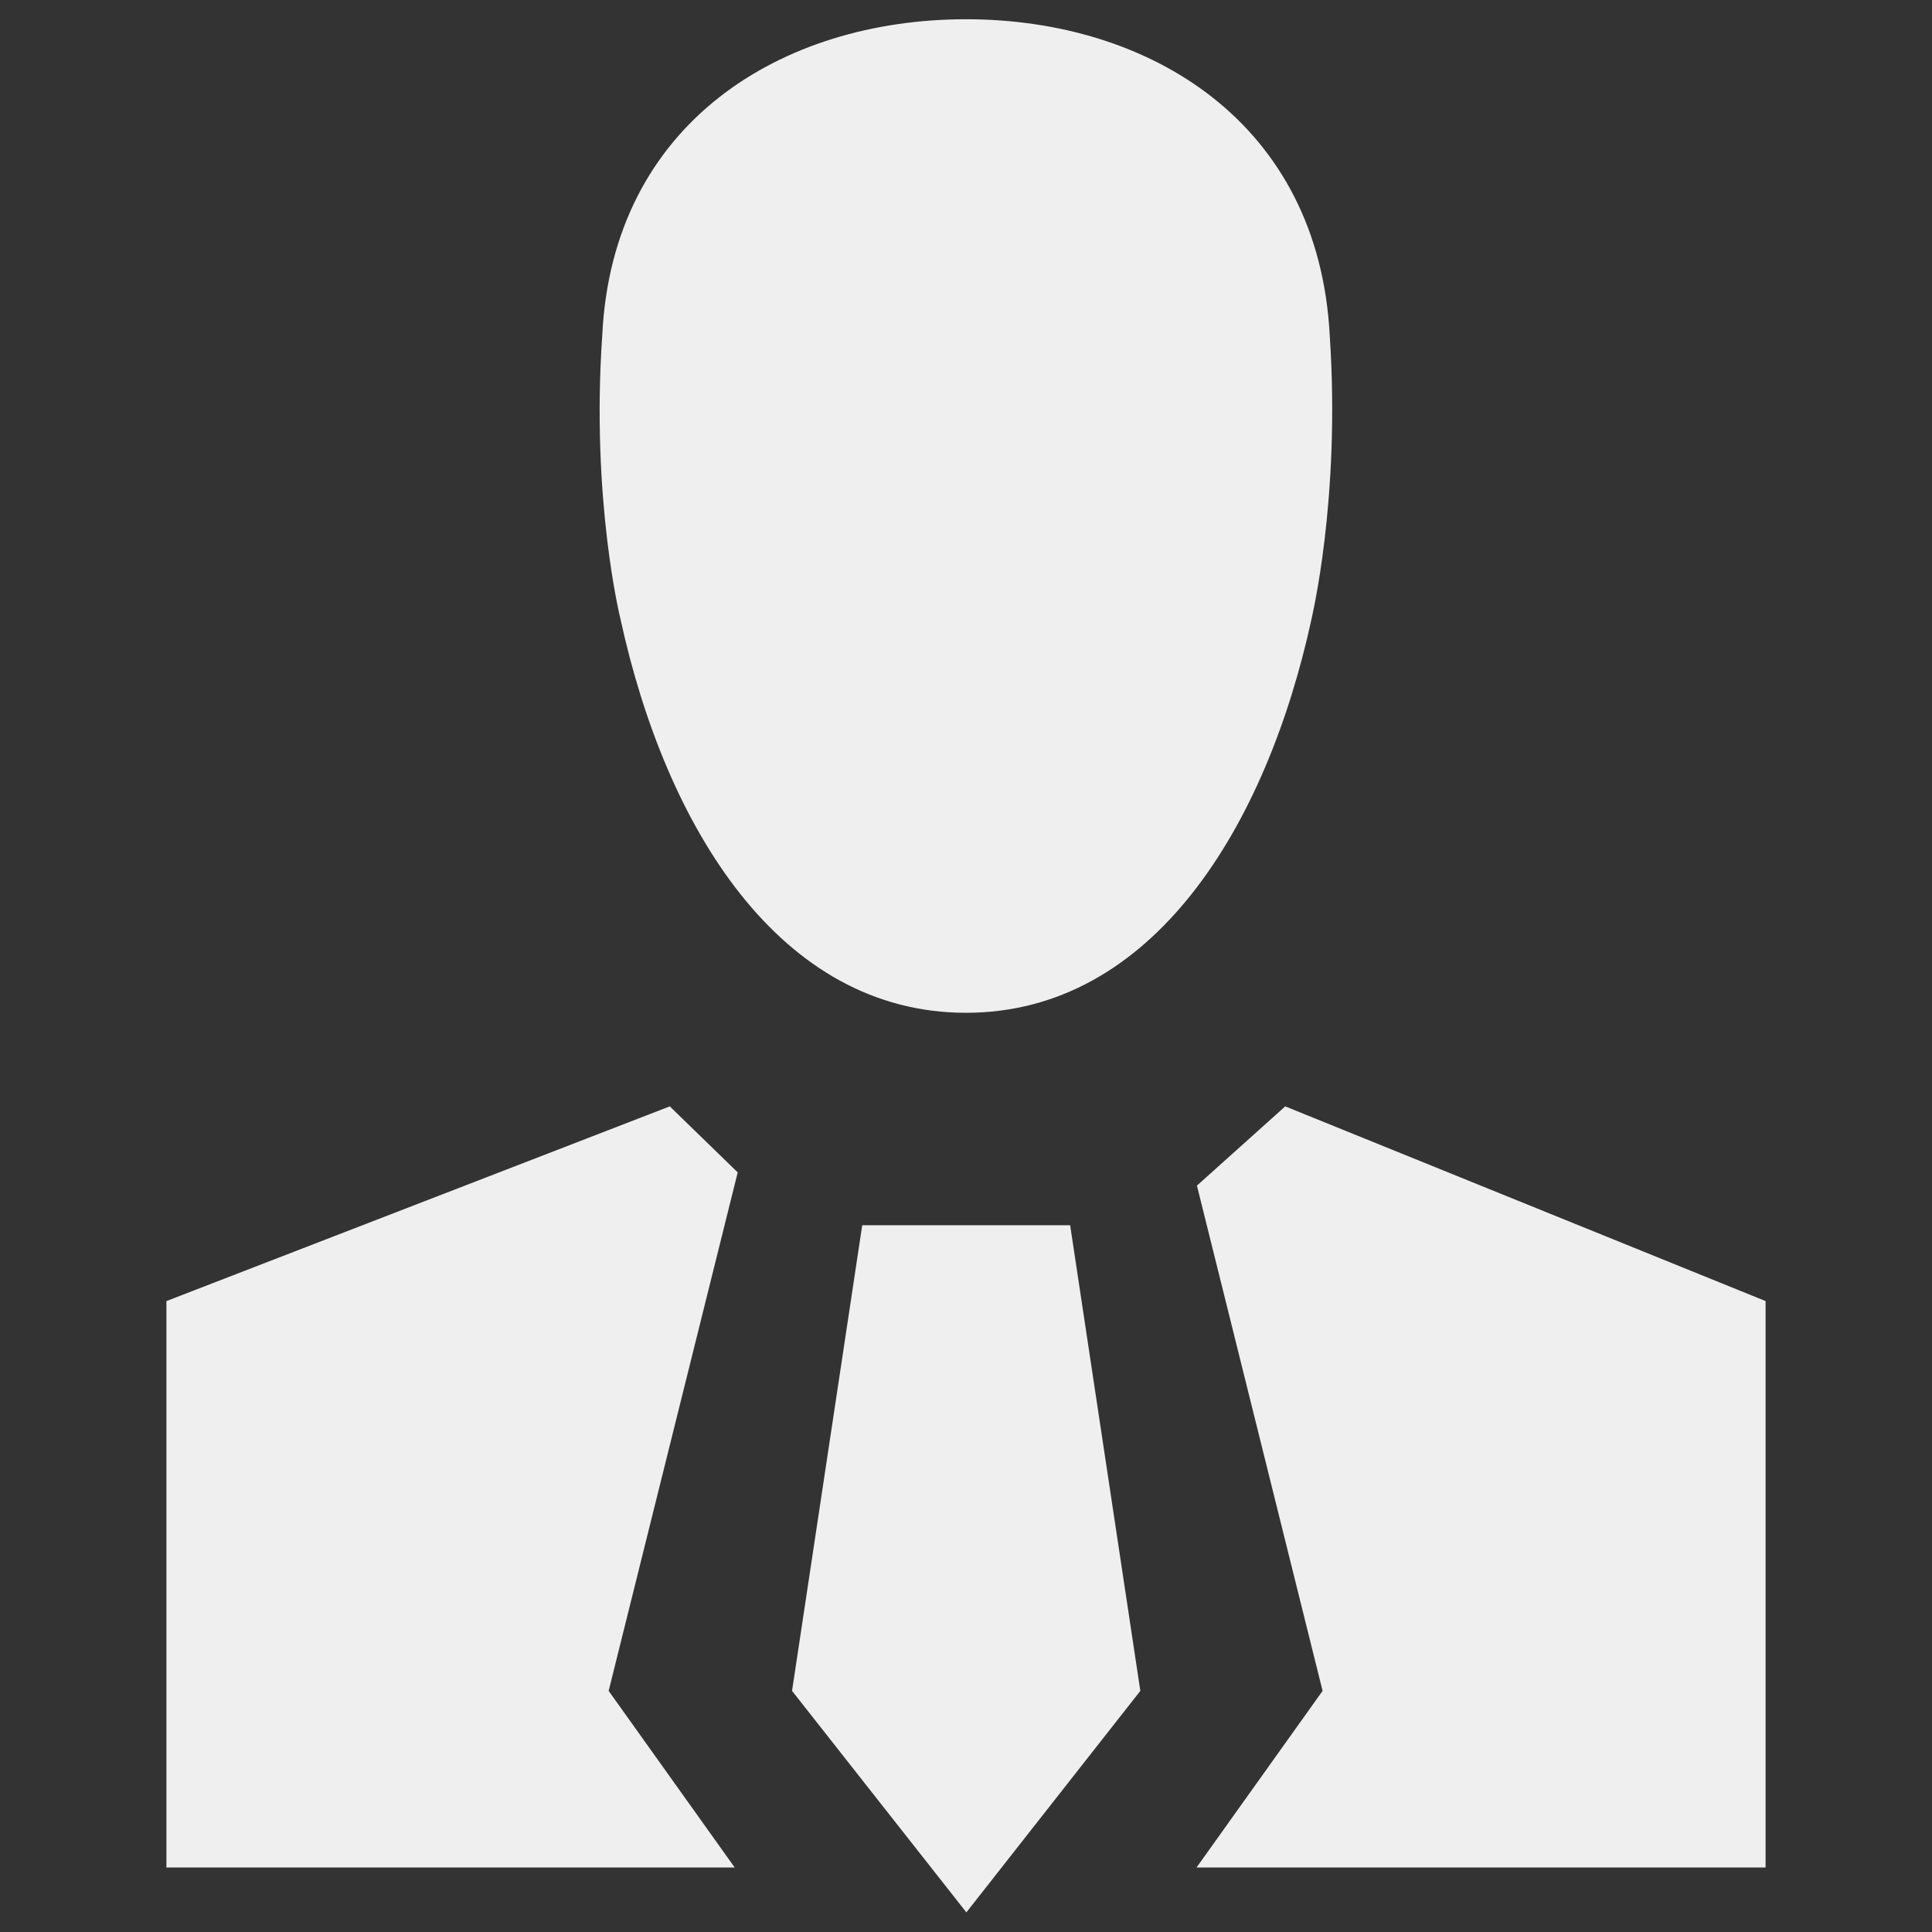
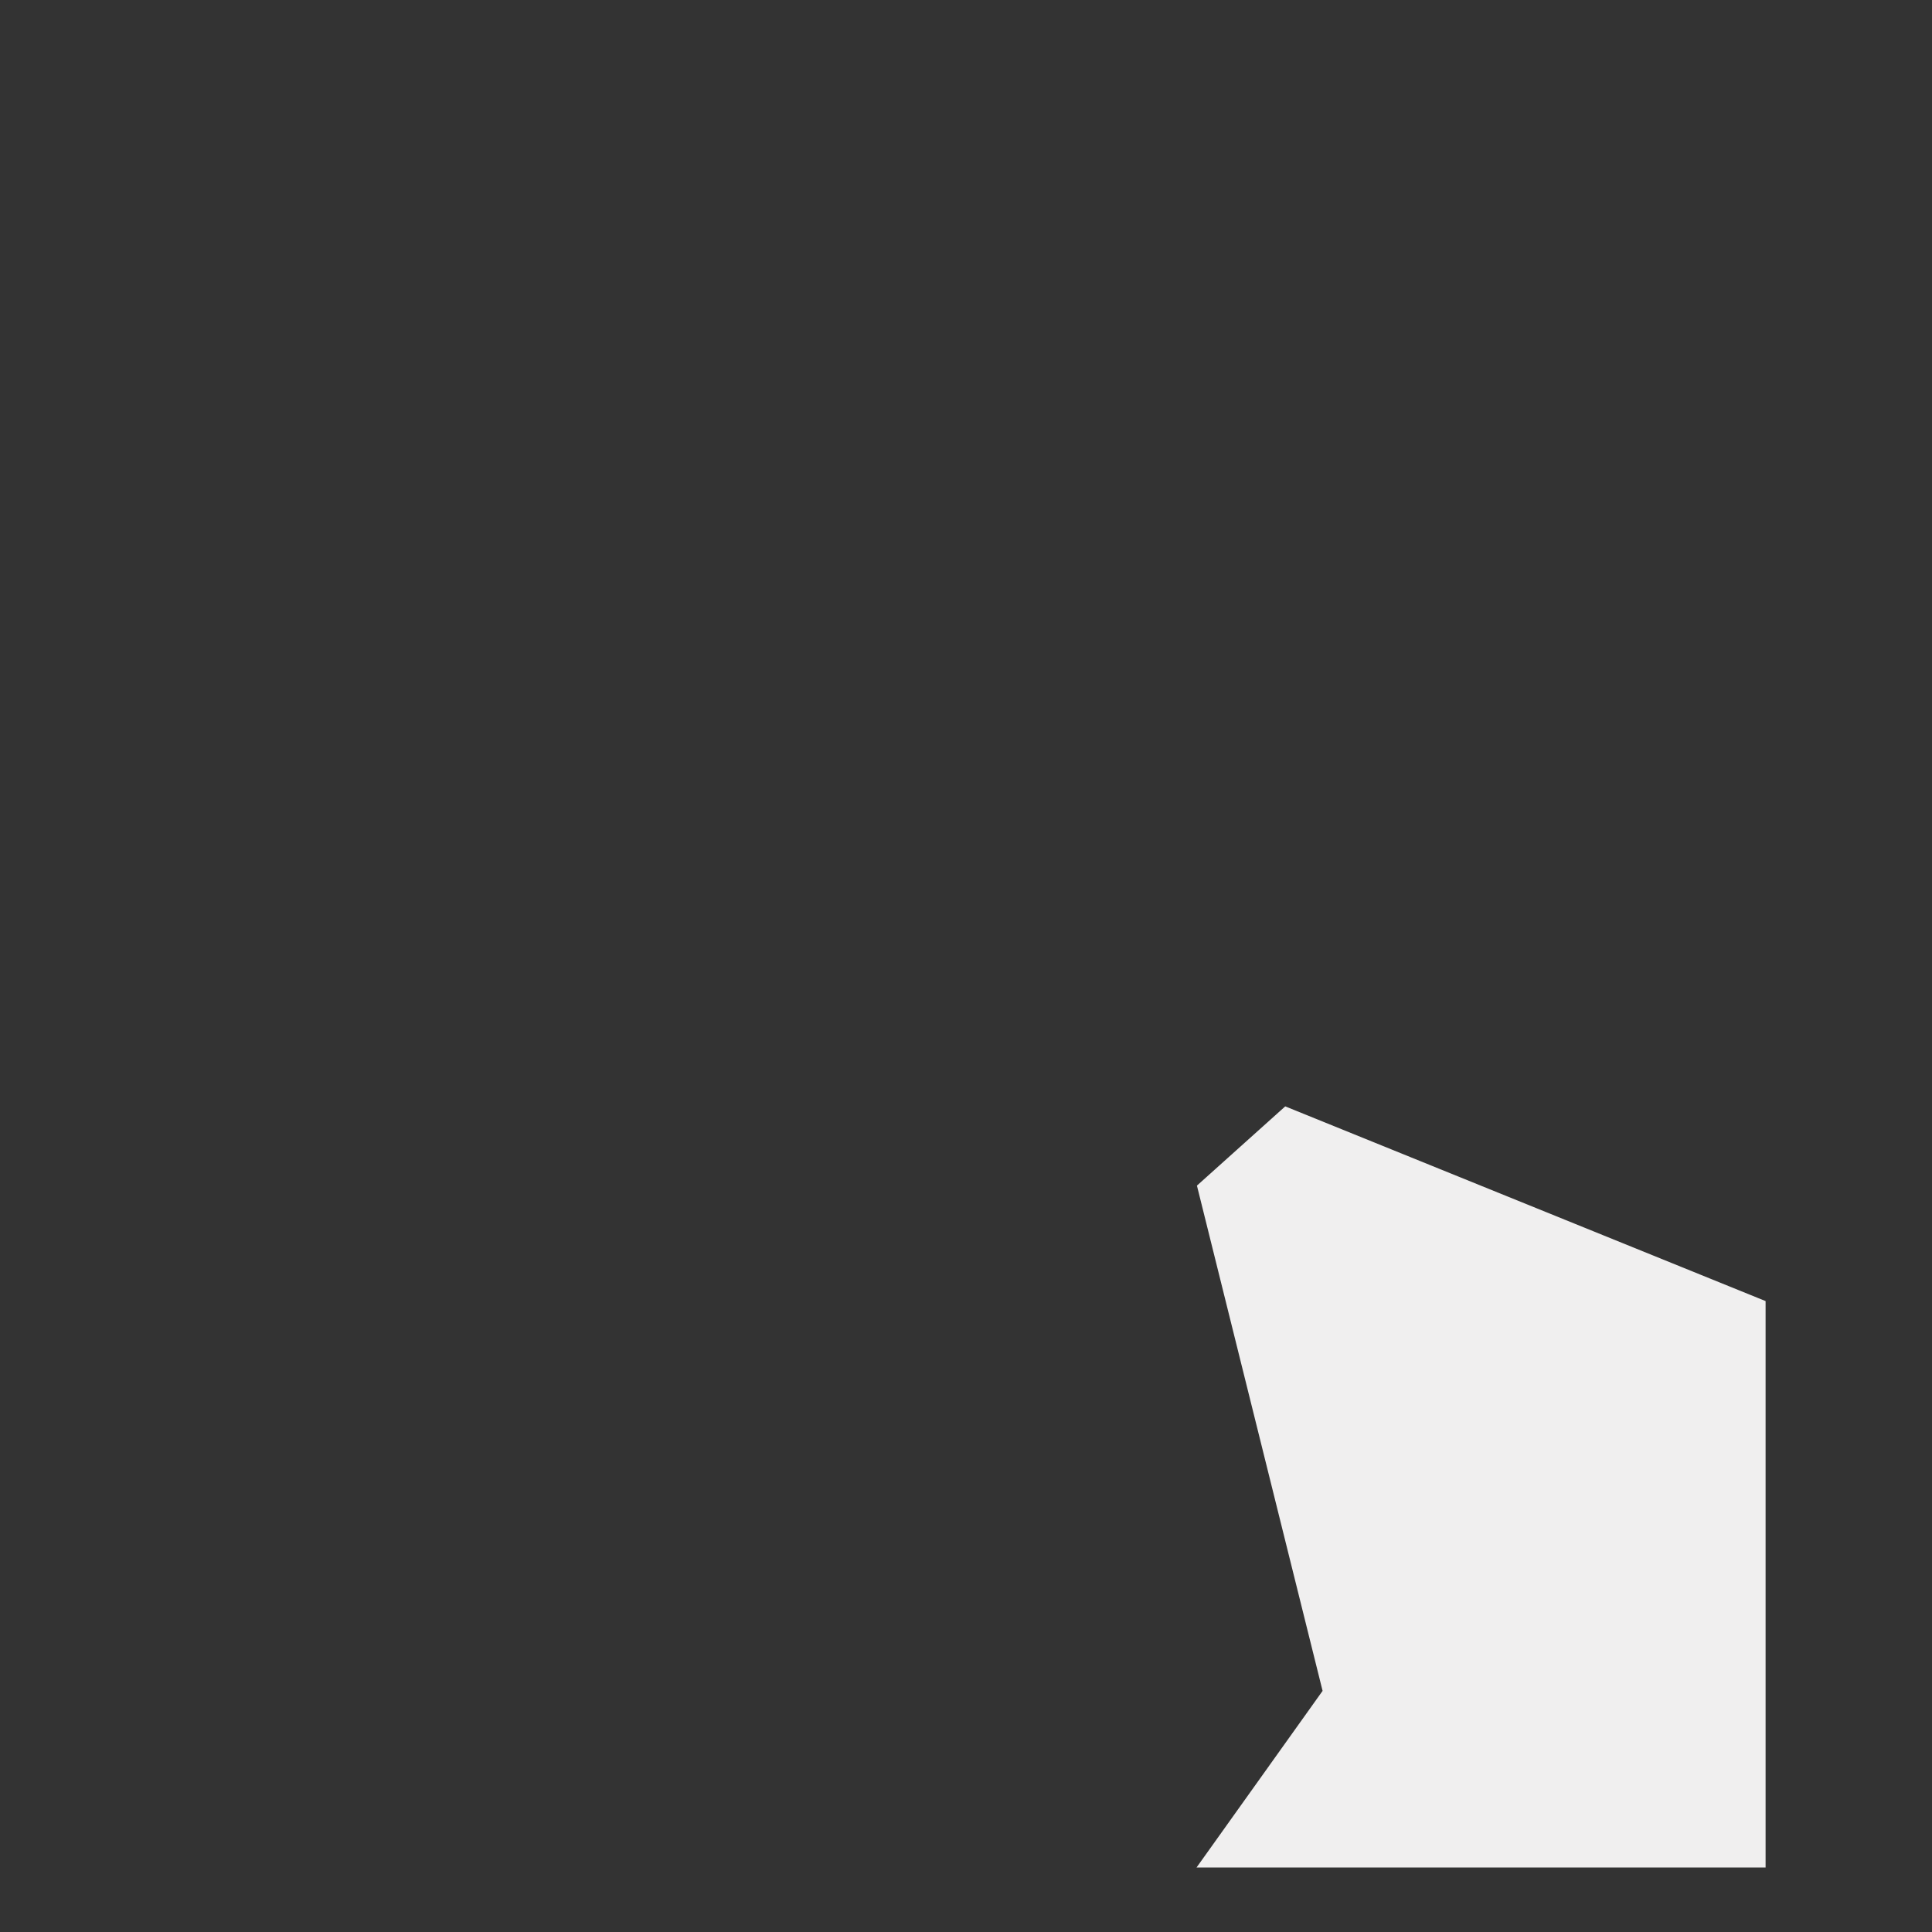
<svg xmlns="http://www.w3.org/2000/svg" version="1.1" id="Layer_1" x="0px" y="0px" viewBox="0 0 512 512" style="enable-background:new 0 0 512 512;" xml:space="preserve">
  <rect x="0" y="0" width="512" height="512" fill="#333333" stroke="none" />
  <style type="text/css">
	.st0{fill:#F0EFEF;}
</style>
-   <path class="st0" d="M177.5,293.2L44.1,344.8v150.1h150.6l-33.4-46.8l34.2-137.4L177.5,293.2z" />
  <path class="st0" d="M340.6,293.2l-23.4,21l33.3,133.9l-33.4,46.8h150.8V344.8L340.6,293.2z" />
-   <path class="st0" d="M352.4,89C349.5,32.5,304.7,5.1,256,5.1c-48.8,0-93.7,27.4-96.4,83.8c-3,43.6,4.8,75,4.8,75  c12,55.3,42.2,104.5,91.6,104.5c49.4,0,79.6-49.2,91.6-104.5C347.5,164,355.3,132.6,352.4,89z" />
-   <path class="st0" d="M228.5,324.7l-18.6,123.4l46.2,58.7l46.1-58.7l-18.6-123.4H228.5z" />
</svg>